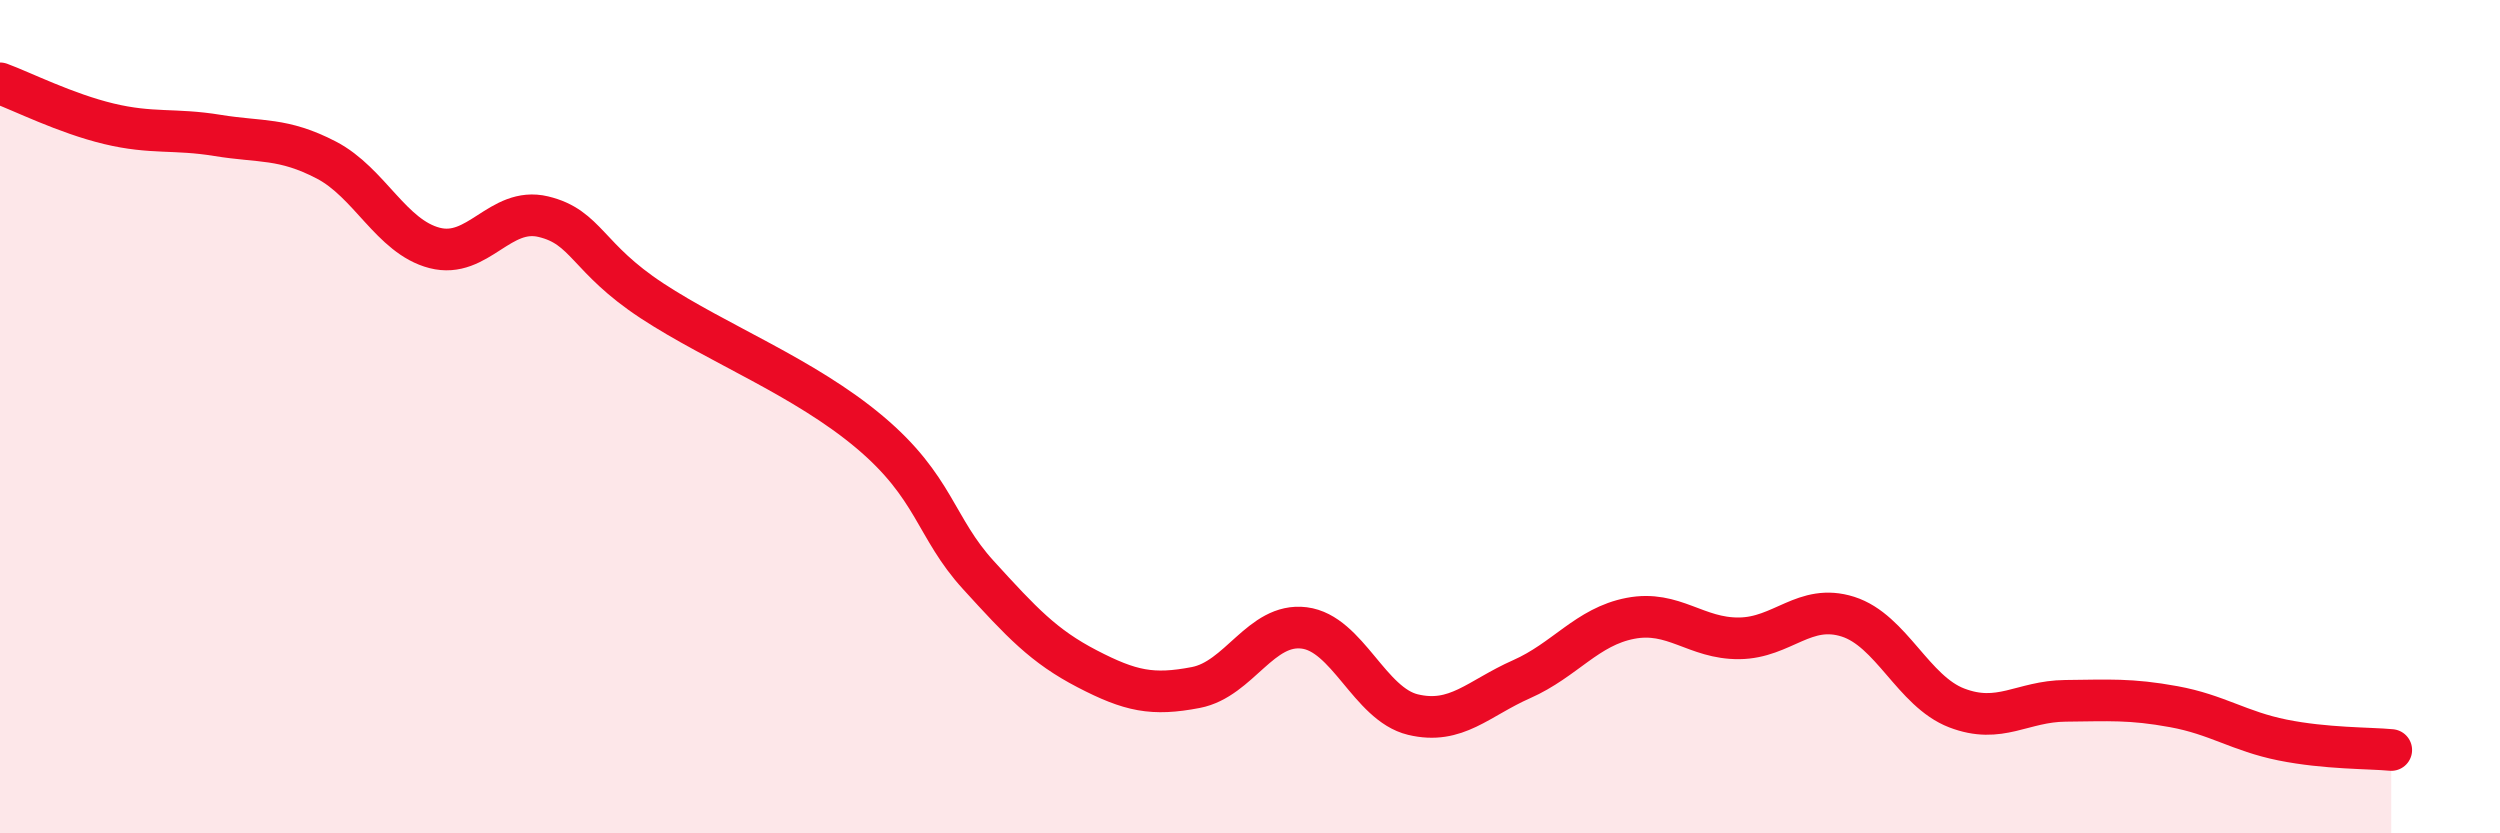
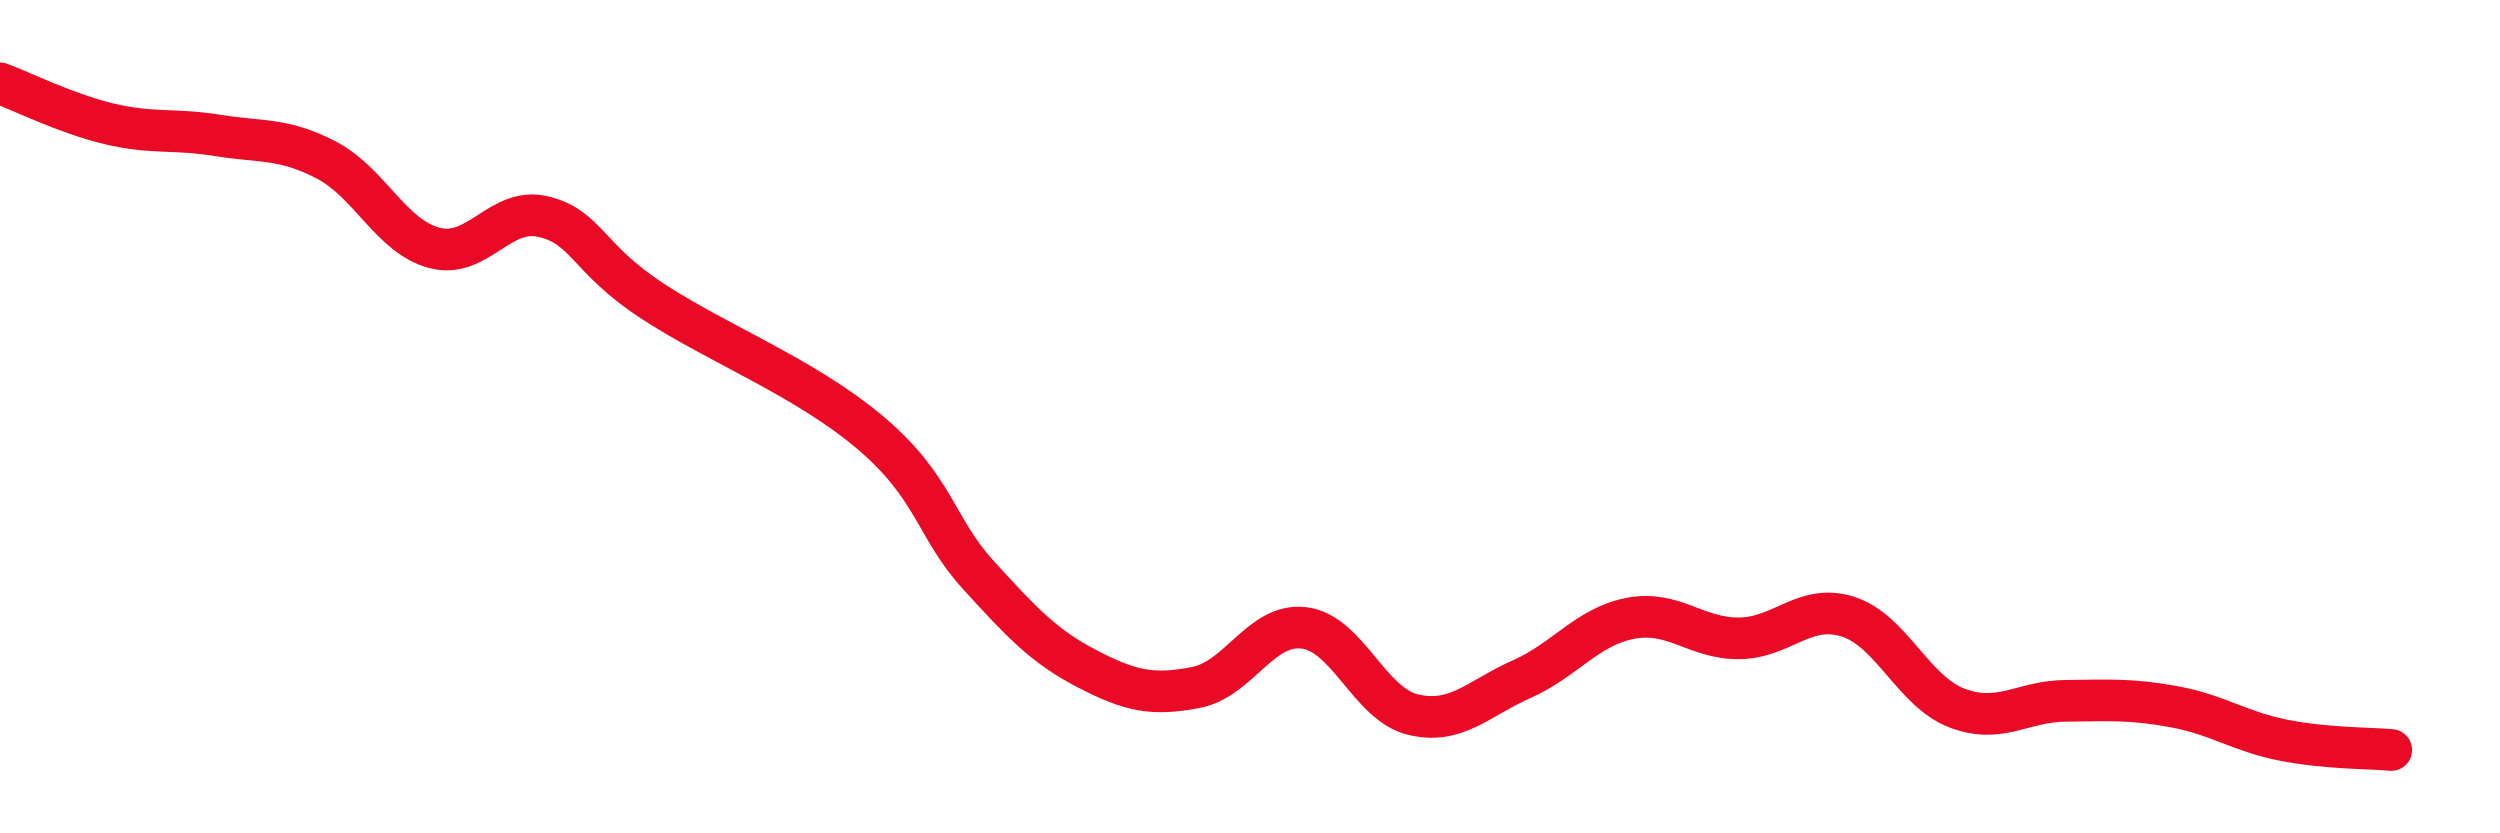
<svg xmlns="http://www.w3.org/2000/svg" width="60" height="20" viewBox="0 0 60 20">
-   <path d="M 0,2 C 0.52,2.19 1.57,2.72 2.61,2.97 C 3.65,3.22 4.18,3.08 5.22,3.25 C 6.26,3.42 6.79,3.3 7.83,3.84 C 8.87,4.38 9.39,5.68 10.43,5.95 C 11.47,6.22 12,4.95 13.04,5.2 C 14.08,5.45 14.08,6.19 15.65,7.22 C 17.22,8.25 19.3,9.05 20.87,10.37 C 22.44,11.69 22.44,12.66 23.48,13.8 C 24.52,14.94 25.05,15.51 26.09,16.05 C 27.13,16.59 27.66,16.7 28.7,16.5 C 29.74,16.3 30.26,14.94 31.3,15.07 C 32.34,15.2 32.87,16.9 33.91,17.15 C 34.95,17.4 35.48,16.76 36.52,16.3 C 37.56,15.84 38.09,15.04 39.13,14.84 C 40.17,14.64 40.7,15.33 41.74,15.32 C 42.78,15.31 43.31,14.47 44.35,14.8 C 45.39,15.13 45.92,16.59 46.96,16.99 C 48,17.39 48.53,16.83 49.57,16.82 C 50.61,16.81 51.13,16.77 52.17,16.96 C 53.21,17.15 53.74,17.55 54.78,17.76 C 55.82,17.97 56.87,17.95 57.39,18L57.39 20L0 20Z" fill="#EB0A25" opacity="0.1" stroke-linecap="round" stroke-linejoin="round" />
  <path d="M 0,2 C 0.52,2.19 1.57,2.72 2.61,2.97 C 3.65,3.22 4.18,3.08 5.22,3.25 C 6.26,3.42 6.79,3.3 7.83,3.84 C 8.87,4.38 9.39,5.68 10.43,5.95 C 11.47,6.22 12,4.95 13.04,5.2 C 14.08,5.45 14.08,6.19 15.65,7.22 C 17.22,8.25 19.3,9.05 20.87,10.37 C 22.44,11.69 22.44,12.66 23.48,13.8 C 24.52,14.94 25.05,15.51 26.09,16.05 C 27.13,16.59 27.66,16.7 28.7,16.5 C 29.74,16.3 30.26,14.94 31.3,15.07 C 32.34,15.2 32.87,16.9 33.91,17.15 C 34.95,17.4 35.48,16.76 36.52,16.3 C 37.56,15.84 38.09,15.04 39.13,14.84 C 40.17,14.64 40.7,15.33 41.74,15.32 C 42.78,15.31 43.31,14.47 44.35,14.8 C 45.39,15.13 45.92,16.59 46.96,16.99 C 48,17.39 48.53,16.83 49.57,16.82 C 50.61,16.81 51.13,16.77 52.17,16.96 C 53.21,17.15 53.74,17.55 54.78,17.76 C 55.82,17.97 56.87,17.95 57.39,18" stroke="#EB0A25" stroke-width="1" fill="none" stroke-linecap="round" stroke-linejoin="round" />
</svg>